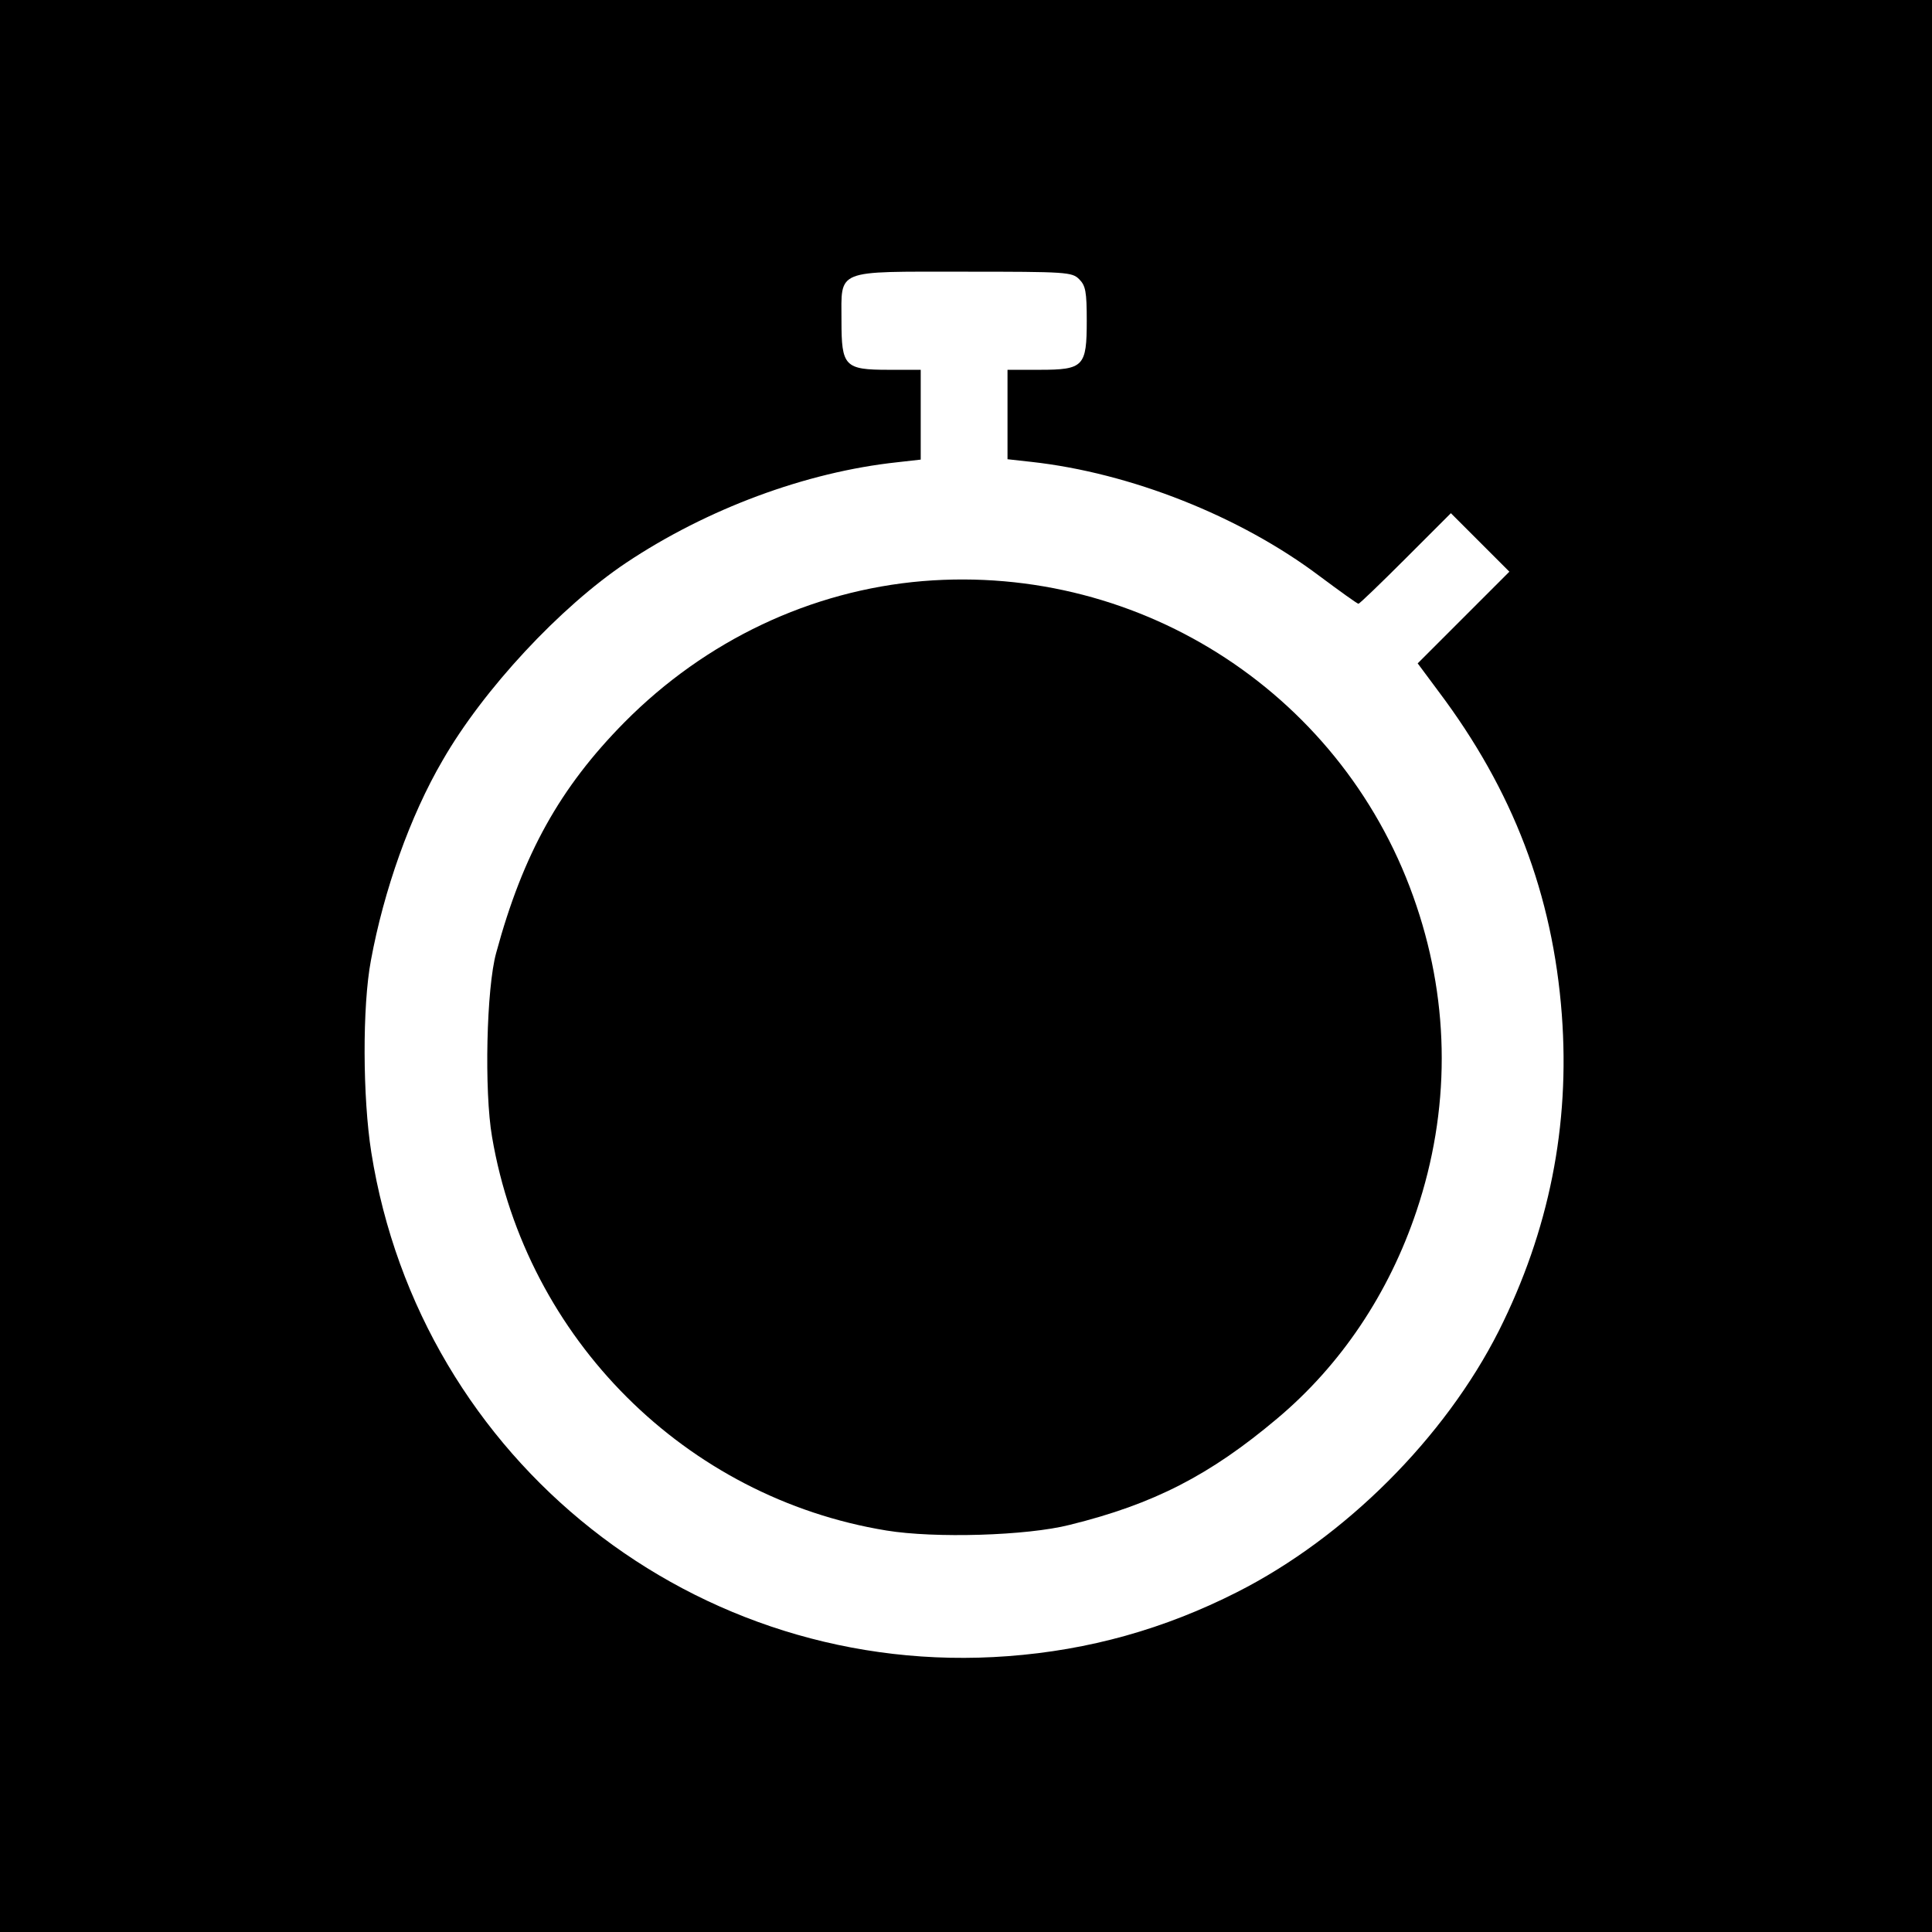
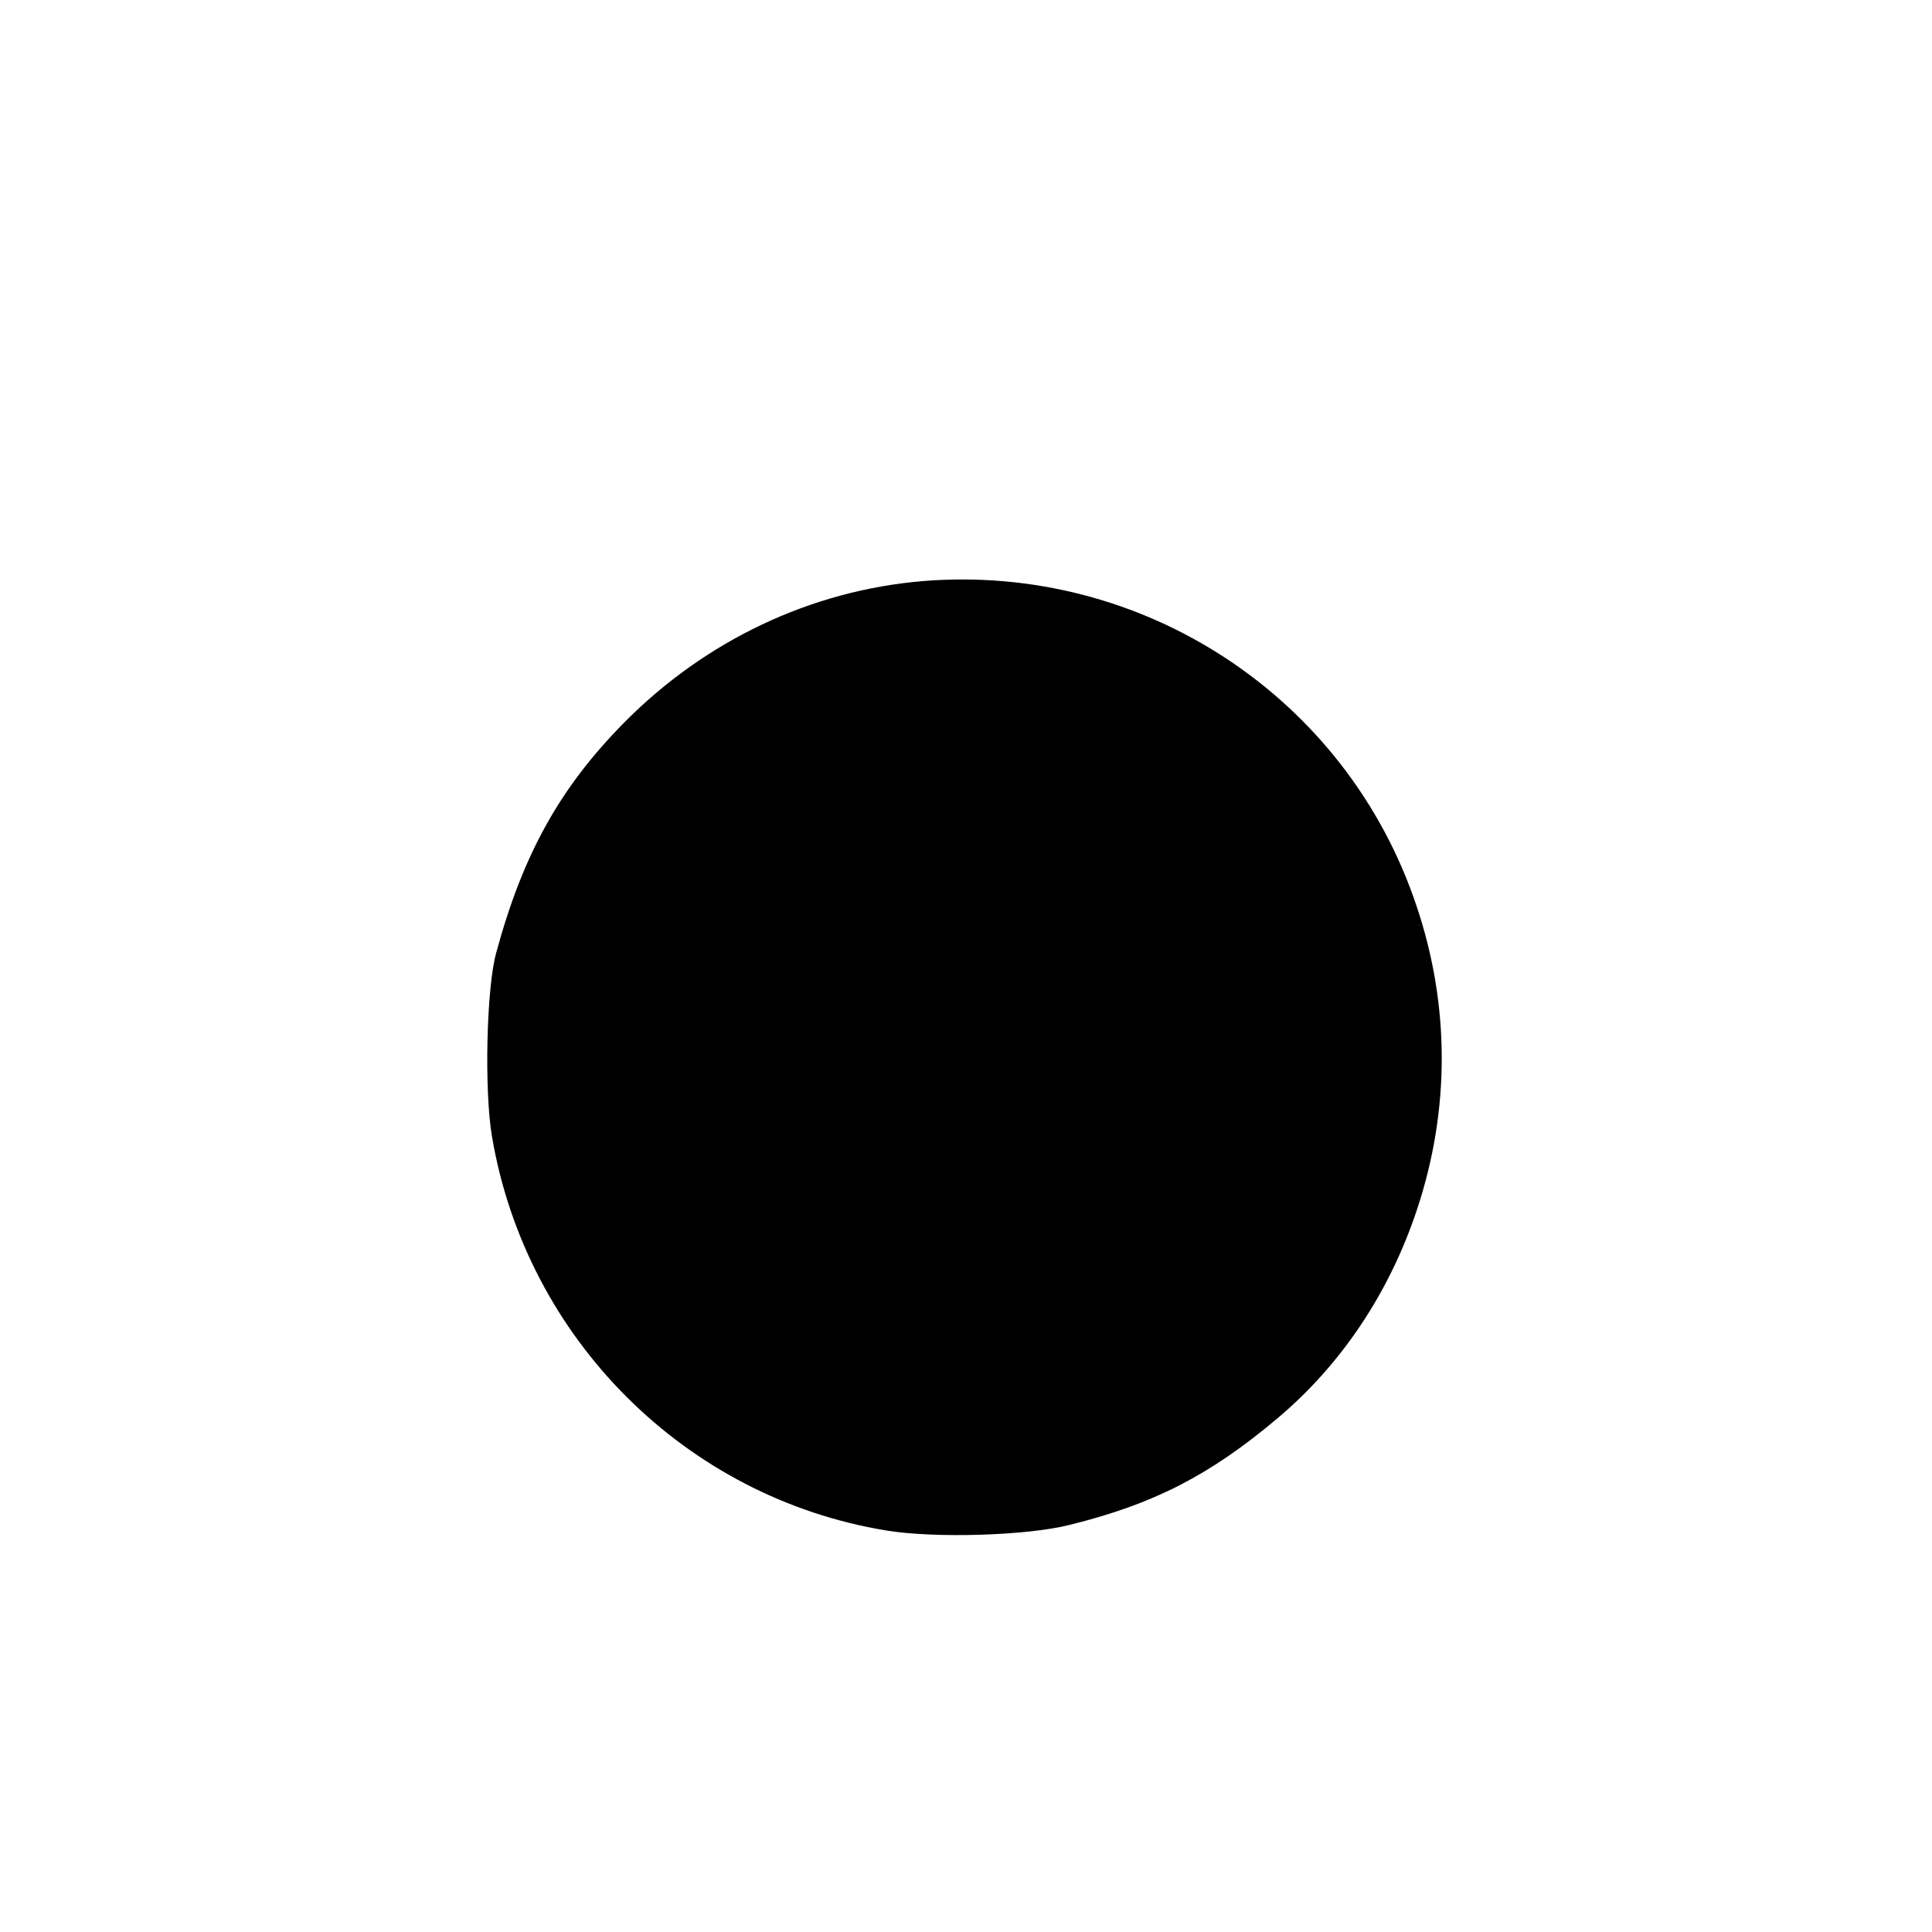
<svg xmlns="http://www.w3.org/2000/svg" version="1.0" width="512pt" height="512pt" viewBox="0 0 512 512" preserveAspectRatio="xMidYMid meet">
  <g transform="translate(0,512) scale(0.1,-0.1)" fill="#000000" stroke="none">
-     <path d="M0 2560 l0 -2560 2560 0 2560 0 0 2560 0 2560 -2560 0 -2560 0 0 -2560z m2860 1820 c17 -17 20 -33 20 -110 0 -121 -8 -130 -125 -130 l-85 0 0 -119 0 -118 63 -7 c263 -29 553 -144 763 -302 55 -41 101 -74 104 -74 3 0 59 54 125 120 l120 120 77 -77 78 -78 -121 -121 -122 -122 55 -74 c198 -263 303 -539 327 -857 22 -294 -34 -573 -167 -838 -143 -283 -407 -547 -693 -692 -193 -98 -393 -154 -608 -170 -825 -62 -1557 517 -1687 1335 -23 145 -24 388 -1 509 34 185 104 383 190 530 108 188 312 407 487 524 213 142 475 240 718 266 l62 7 0 119 0 119 -85 0 c-117 0 -125 9 -125 130 0 138 -20 130 325 130 272 0 286 -1 305 -20z" />
-     <path d="M2445 3580 c-296 -25 -575 -157 -790 -374 -171 -173 -269 -349 -340 -611 -26 -93 -32 -367 -11 -488 91 -535 513 -956 1045 -1043 128 -21 372 -14 486 15 223 55 372 132 550 282 169 142 296 332 369 550 89 265 89 544 0 808 -185 554 -725 909 -1309 861z" />
+     <path d="M2445 3580 c-296 -25 -575 -157 -790 -374 -171 -173 -269 -349 -340 -611 -26 -93 -32 -367 -11 -488 91 -535 513 -956 1045 -1043 128 -21 372 -14 486 15 223 55 372 132 550 282 169 142 296 332 369 550 89 265 89 544 0 808 -185 554 -725 909 -1309 861" />
  </g>
</svg>